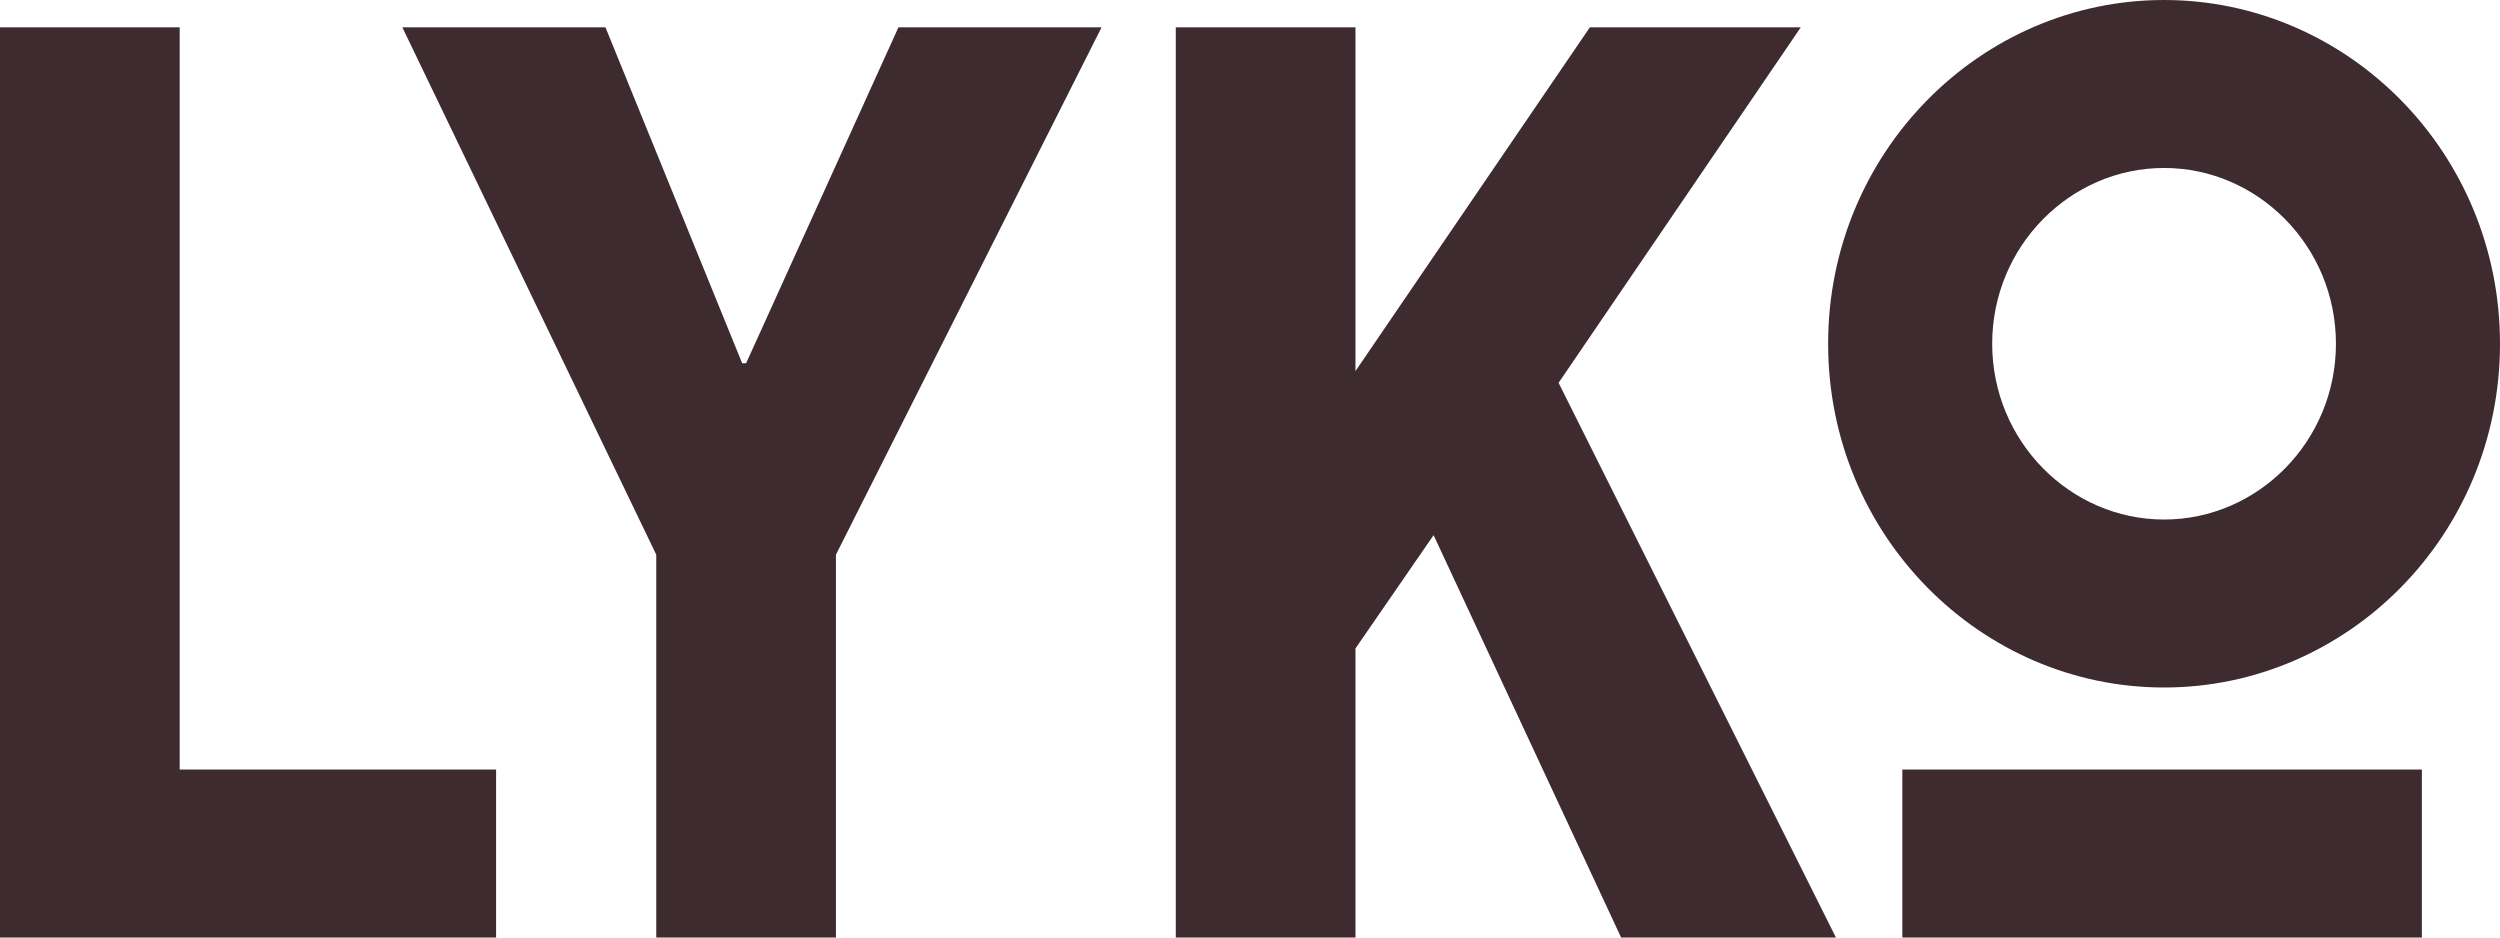
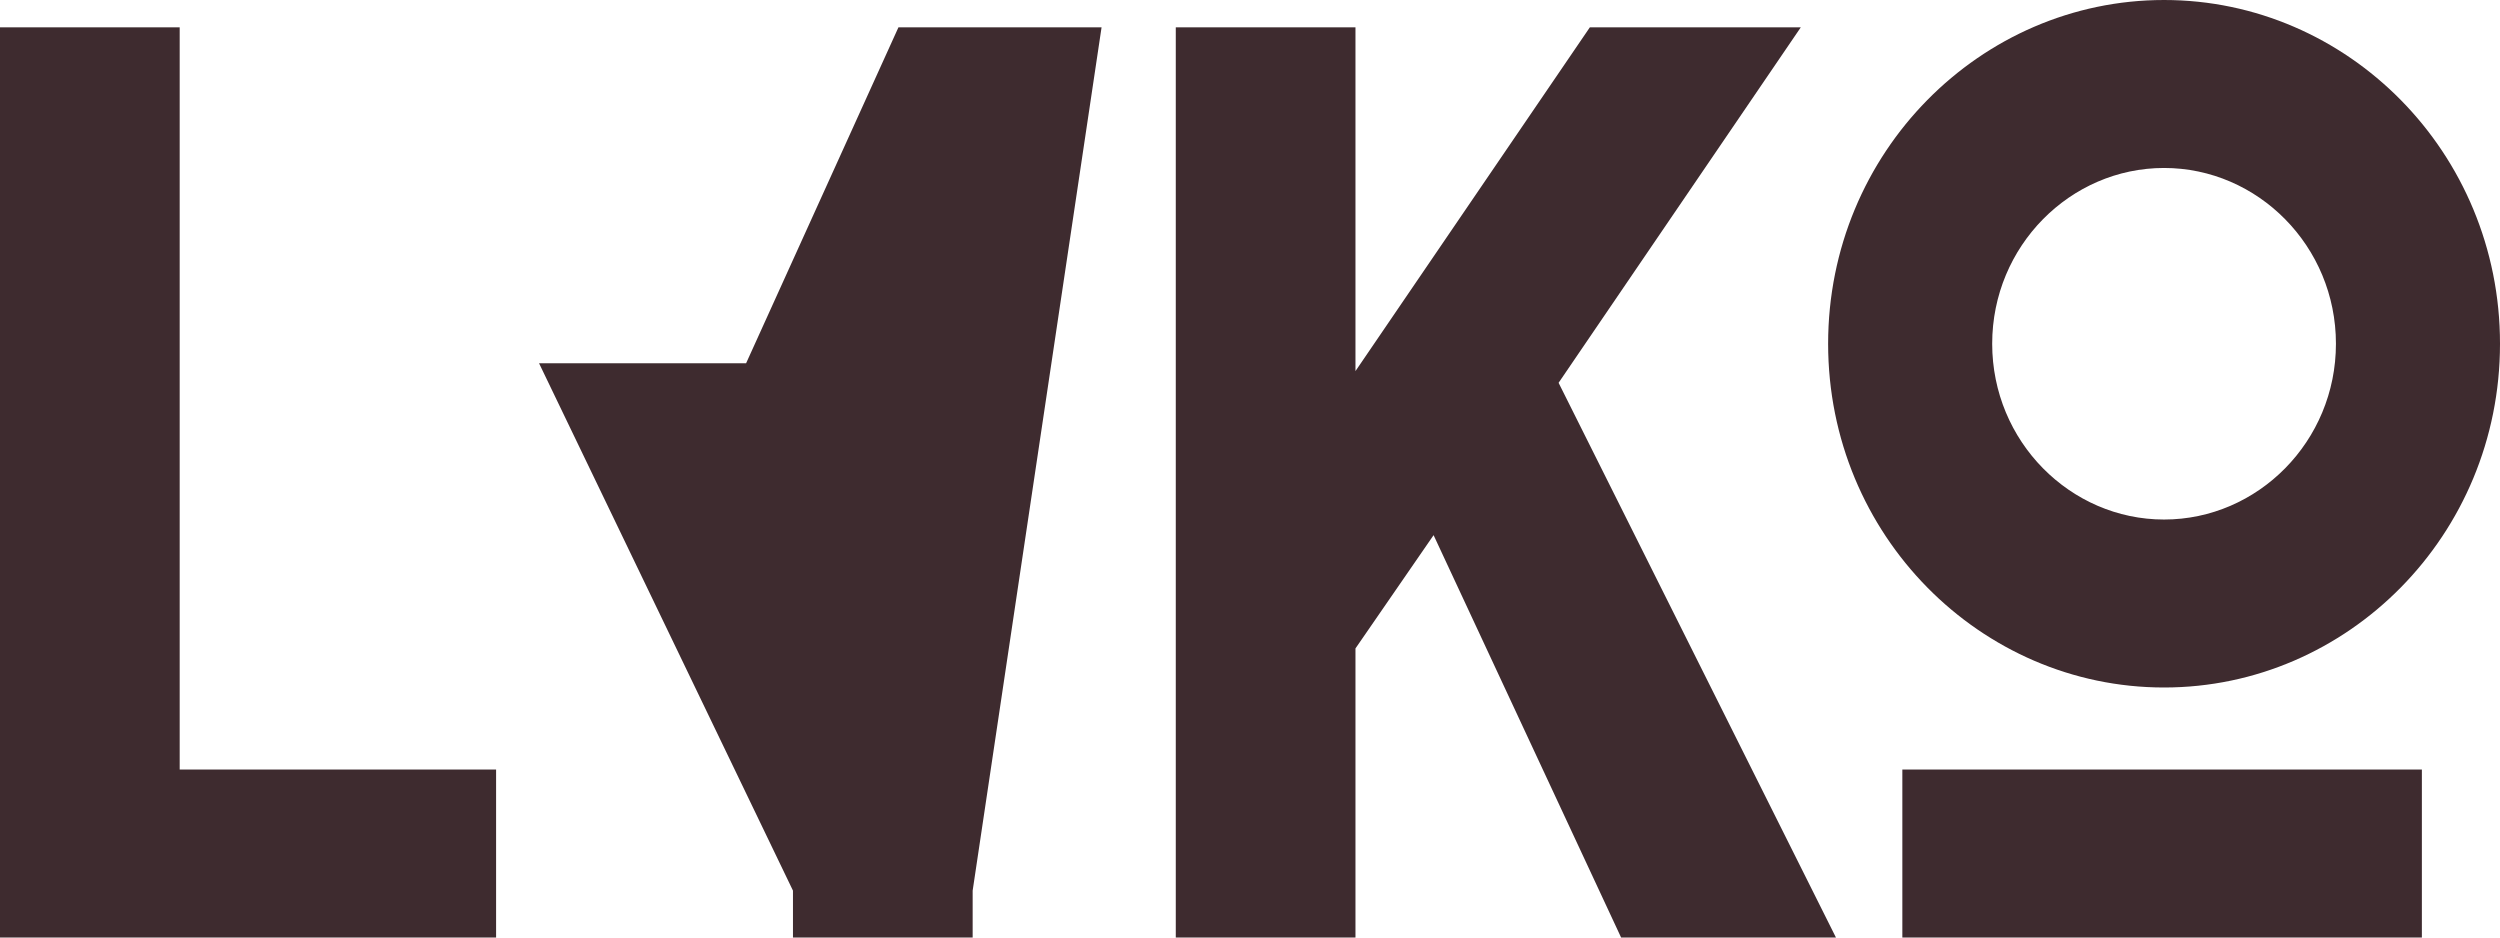
<svg xmlns="http://www.w3.org/2000/svg" viewBox="0 0 64 24" version="1.1" id="Layer_1">
  <defs>
    <style>
      .st0 {
        fill: #3e2b2f;
      }
    </style>
  </defs>
-   <path d="M48.7,24h13.3v-4.3h-13.3v4.3ZM55.4,0c-4.7,0-8.6,3.9-8.6,8.8s3.9,8.8,8.6,8.8,8.6-3.9,8.6-8.8S60.1,0,55.4,0ZM55.4,13.3c-2.4,0-4.4-2-4.4-4.5s2-4.5,4.4-4.5,4.4,2,4.4,4.5-2,4.5-4.4,4.5h0ZM4.6.7H0v23.3h12.7v-4.3H4.6V.7ZM19,9.3L15.5.7h-5.2l6.5,13.5v9.8h4.6v-9.8L28.2.7h-5.2l-3.9,8.6ZM46.1.7h-5.4l-6,8.8V.7c0,0-4.6,0-4.6,0v23.3h4.6v-7.4l2-2.9,4.8,10.3h5.5l-7.1-14.2L46.1.7Z" class="st0" />
+   <path d="M48.7,24h13.3v-4.3h-13.3v4.3ZM55.4,0c-4.7,0-8.6,3.9-8.6,8.8s3.9,8.8,8.6,8.8,8.6-3.9,8.6-8.8S60.1,0,55.4,0ZM55.4,13.3c-2.4,0-4.4-2-4.4-4.5s2-4.5,4.4-4.5,4.4,2,4.4,4.5-2,4.5-4.4,4.5h0ZM4.6.7H0v23.3h12.7v-4.3H4.6V.7ZM19,9.3h-5.2l6.5,13.5v9.8h4.6v-9.8L28.2.7h-5.2l-3.9,8.6ZM46.1.7h-5.4l-6,8.8V.7c0,0-4.6,0-4.6,0v23.3h4.6v-7.4l2-2.9,4.8,10.3h5.5l-7.1-14.2L46.1.7Z" class="st0" />
</svg>